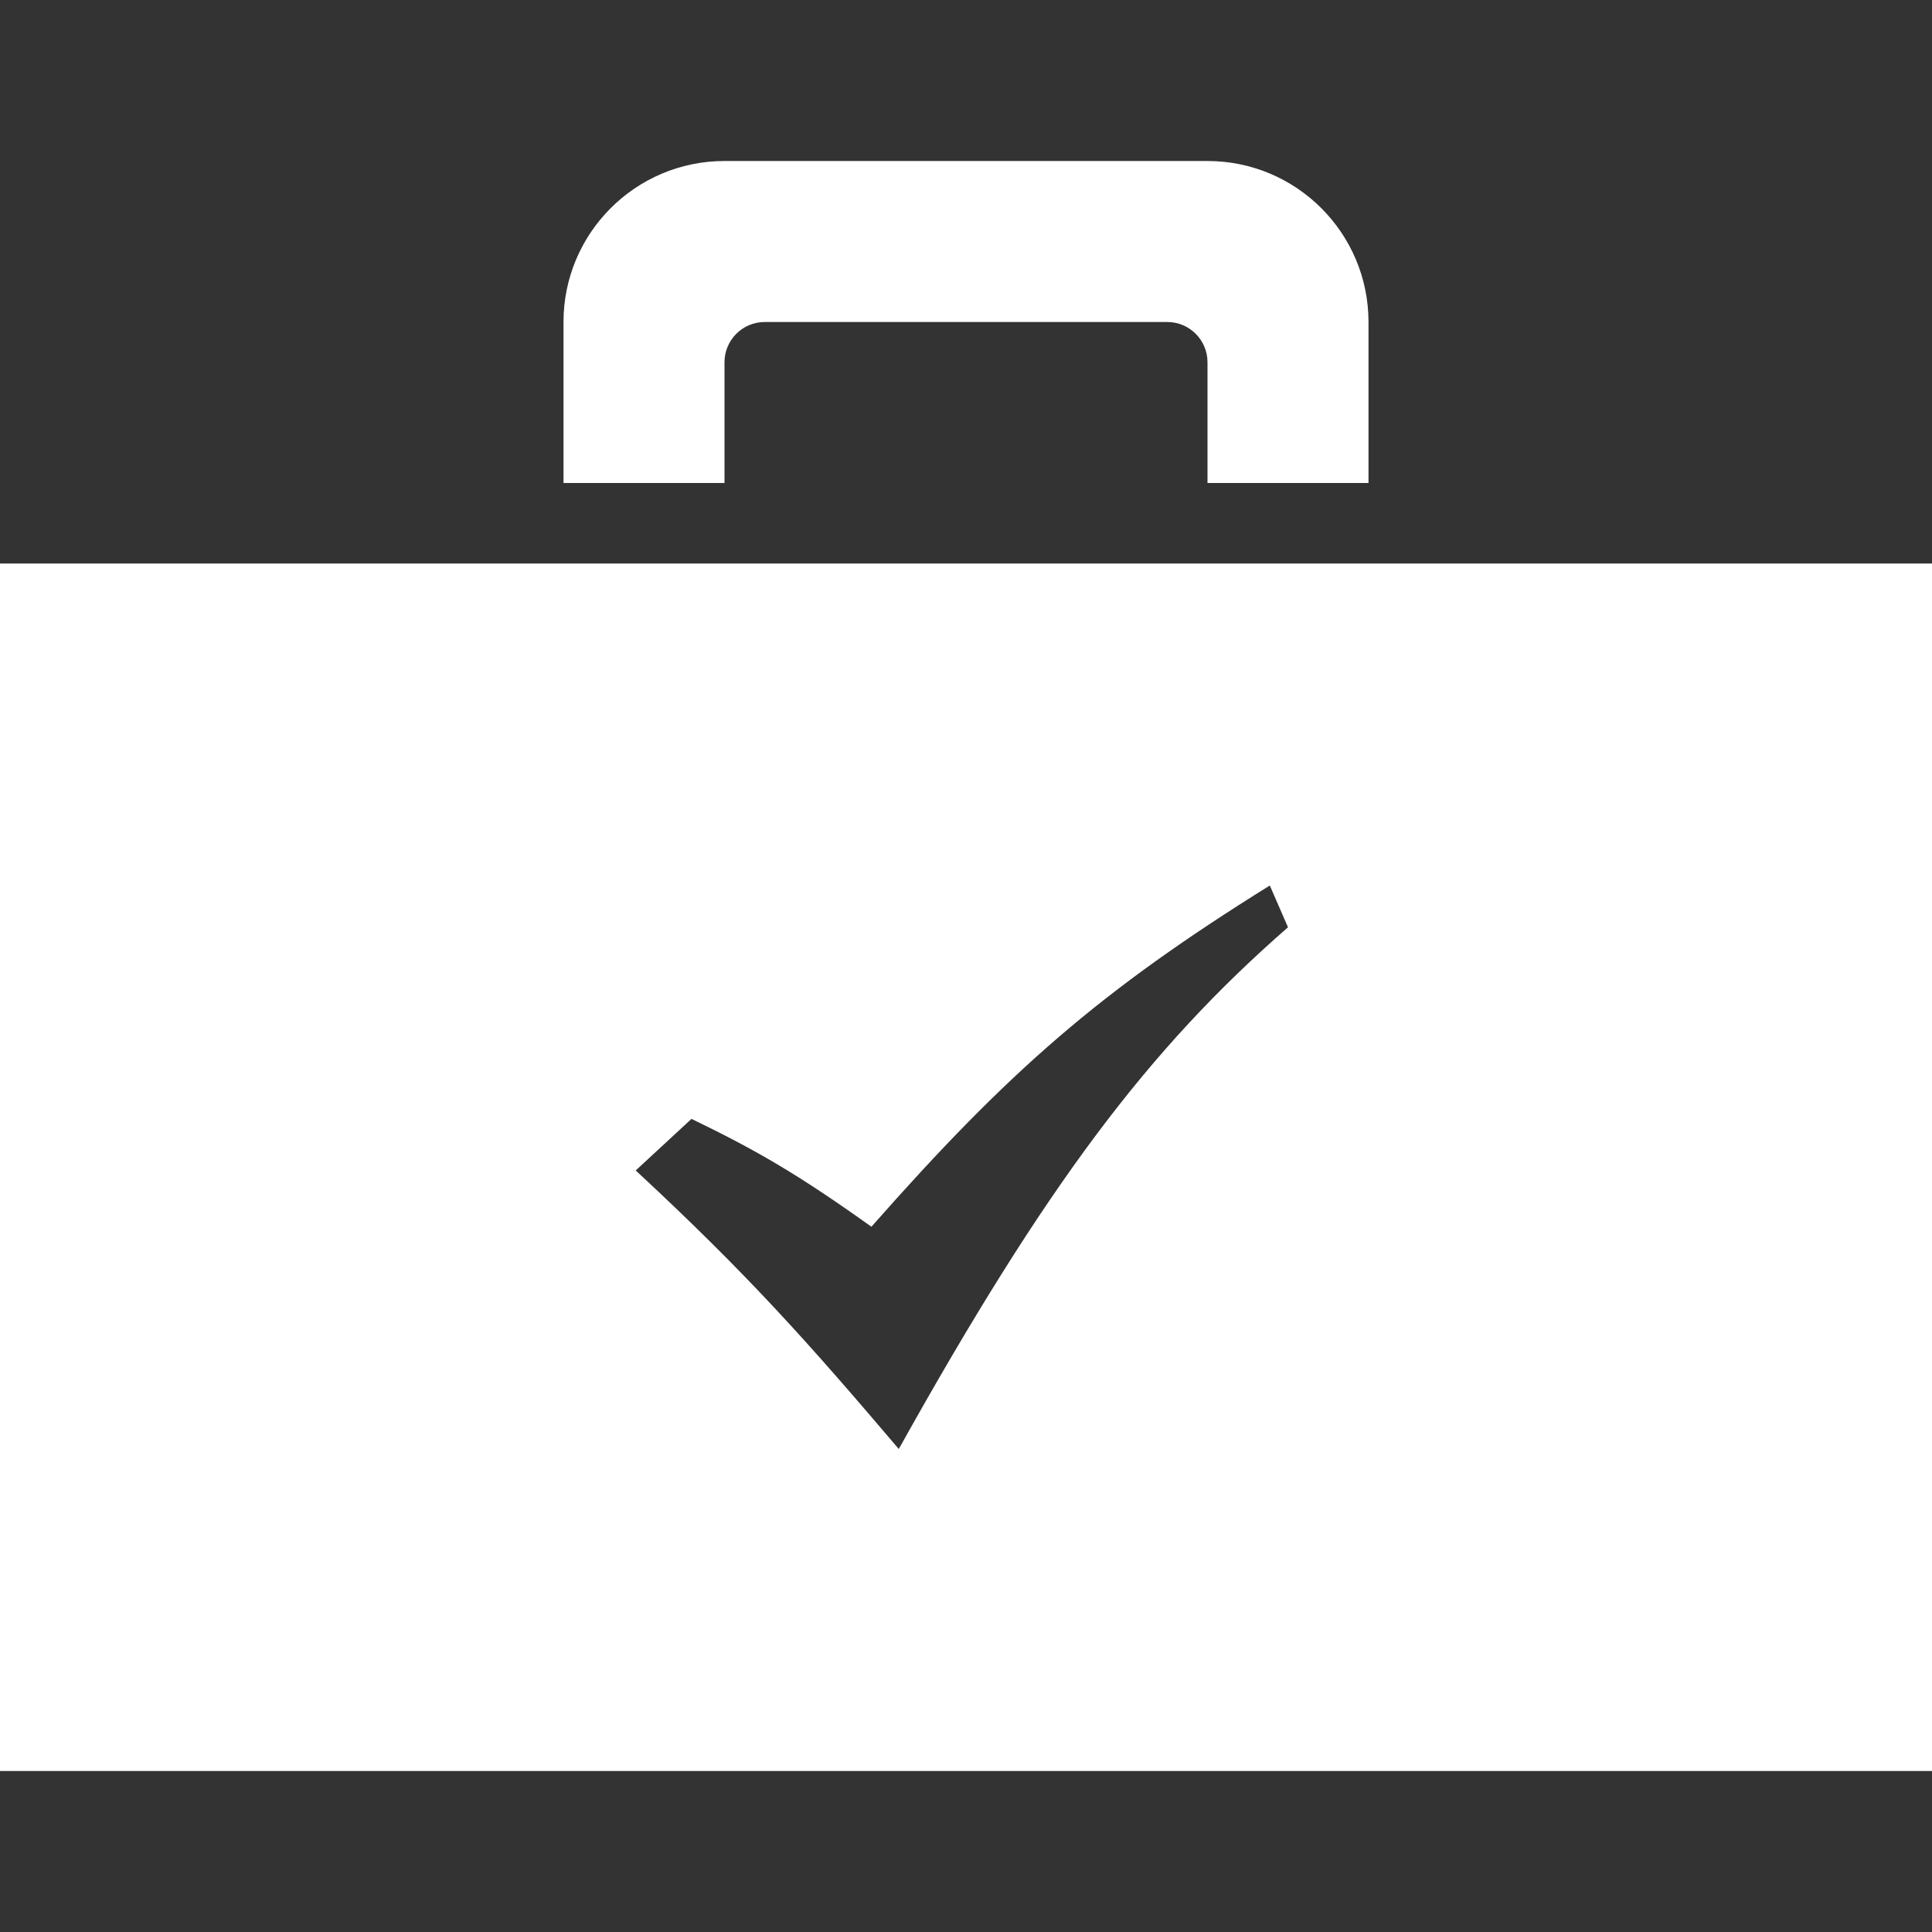
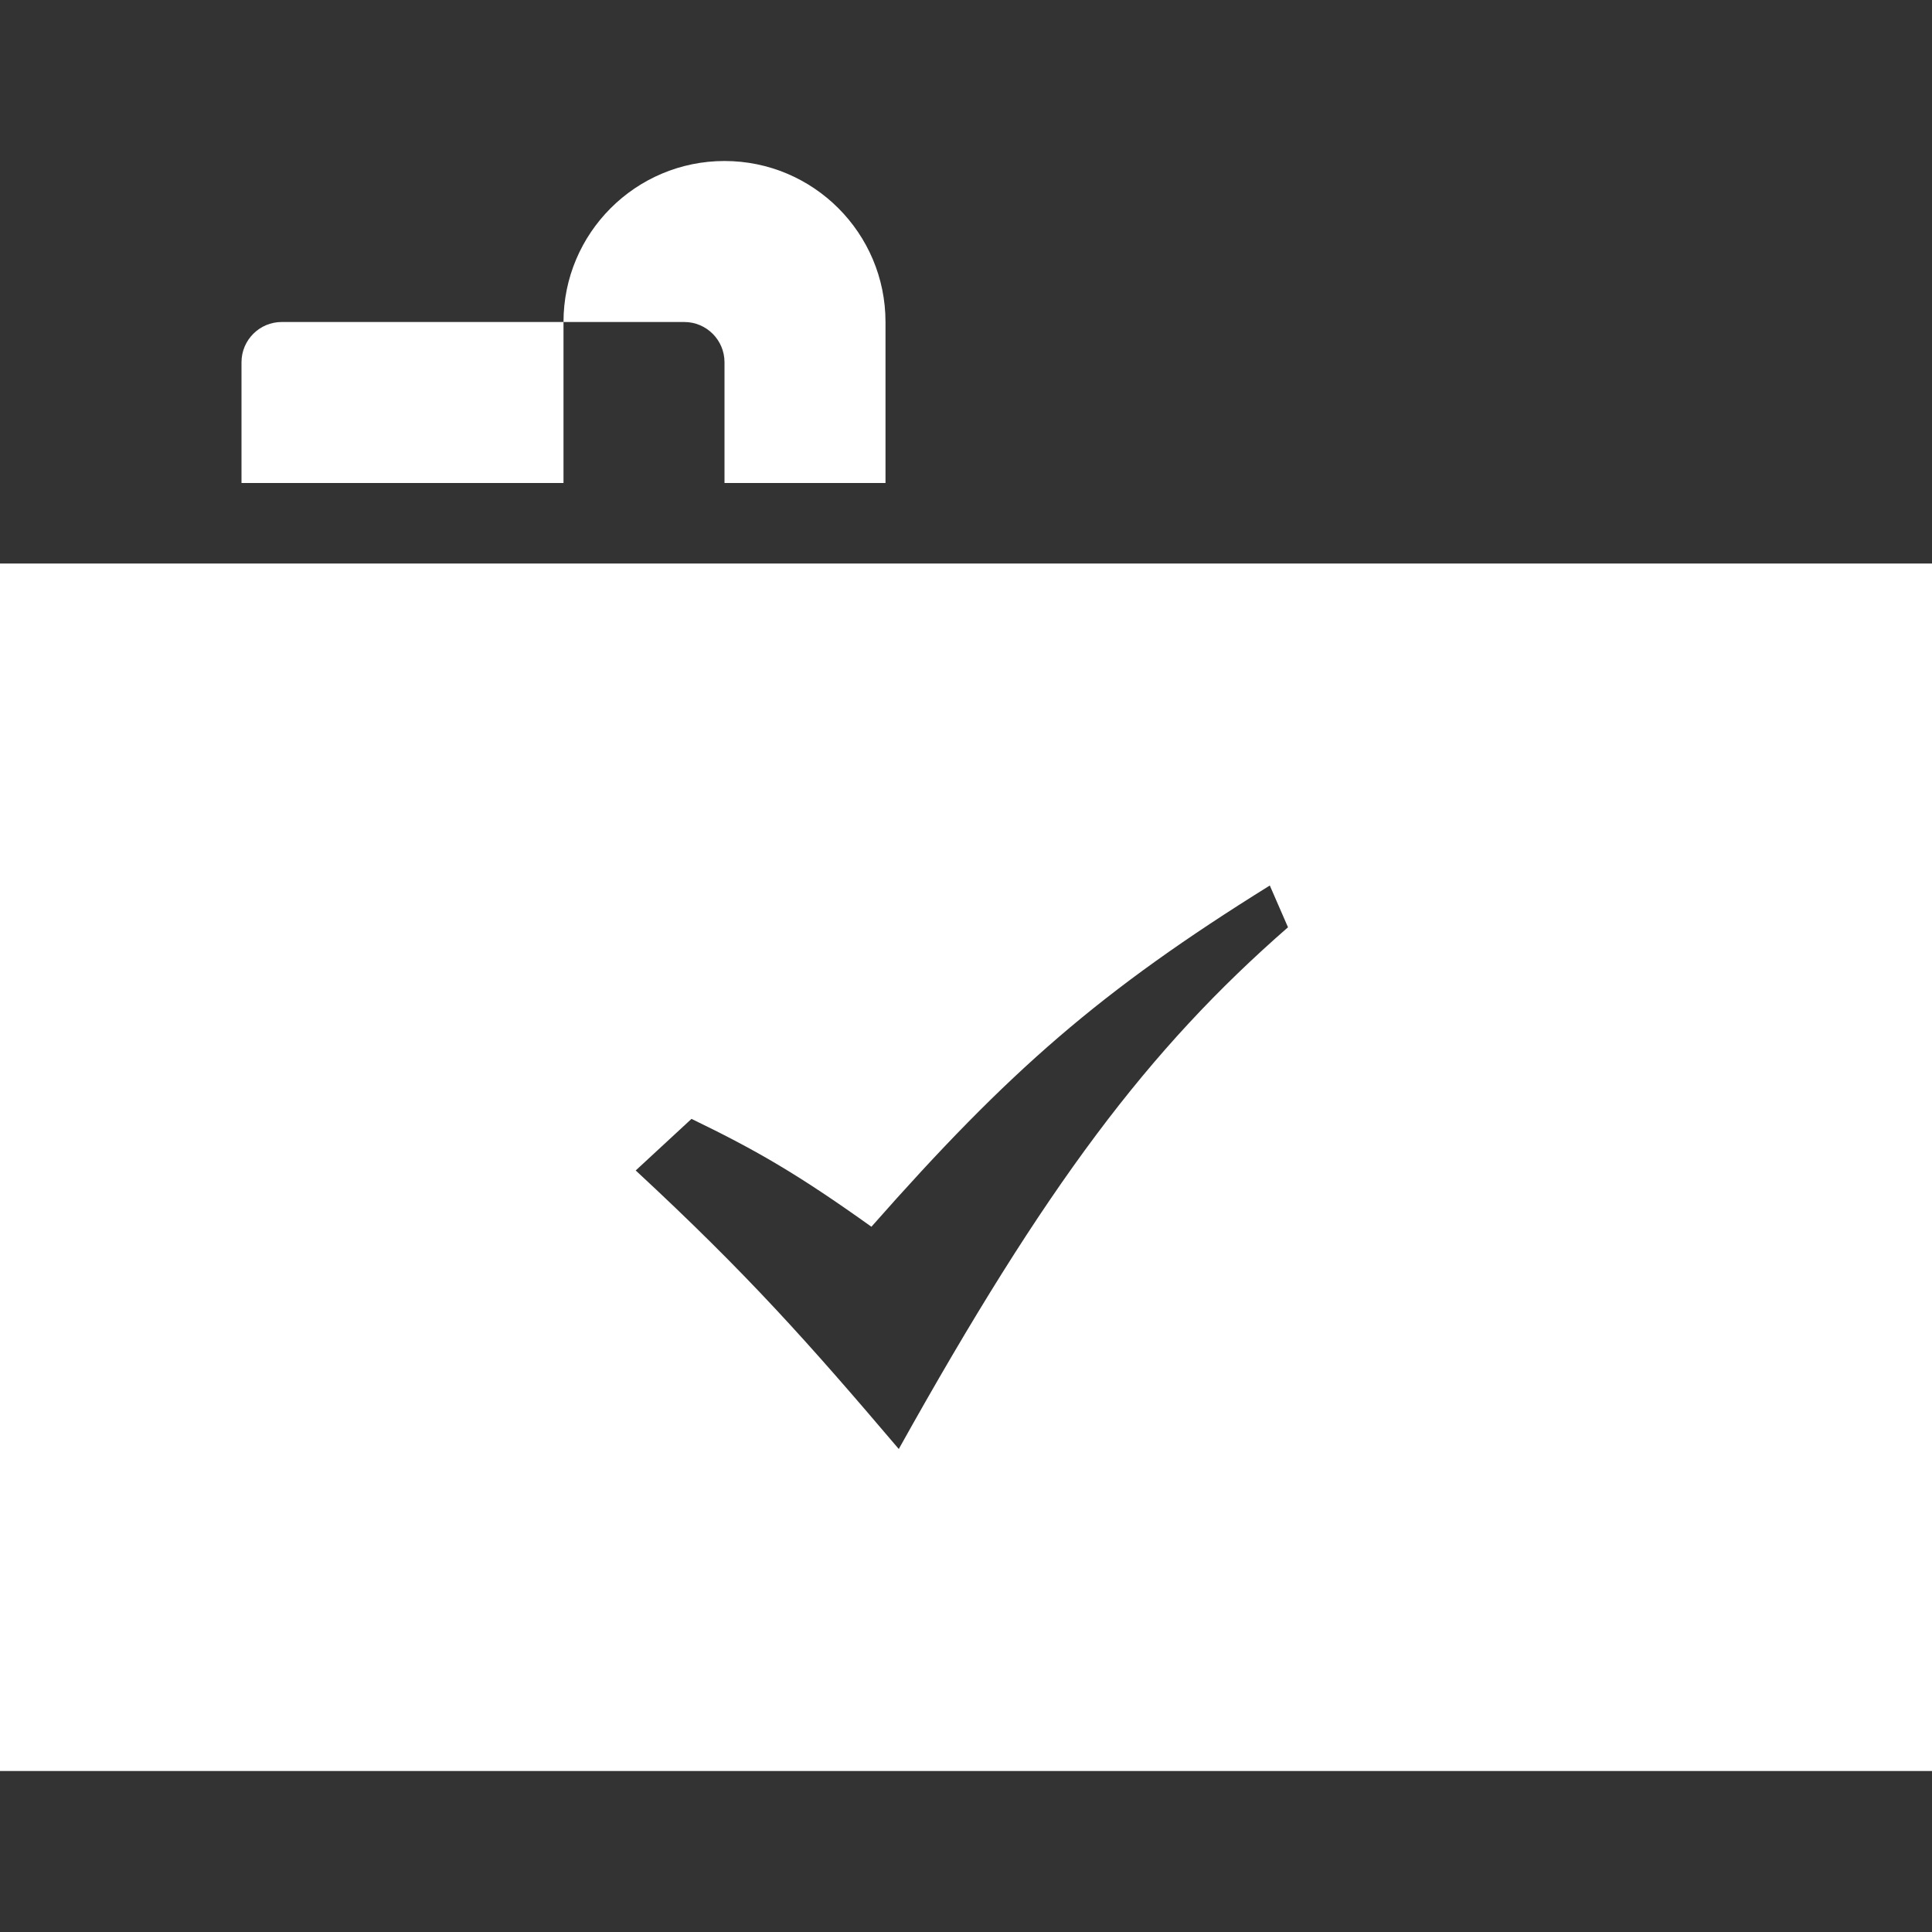
<svg xmlns="http://www.w3.org/2000/svg" width="24" height="24" viewBox="0 0 24 24">
  <rect x="0" y="0" width="24" height="24" fill="#333333" stroke="none" />
-   <path d="M9 6h-2v-2c0-1.104.896-2 2-2h6c1.104 0 2 .896 2 2v2h-2v-1.5c0-.276-.224-.5-.5-.5h-5c-.276 0-.5.224-.5.5v1.5zm15 1v15h-24v-15h24zm-8 4.519l-.226-.519c-2.104 1.309-3.235 2.295-4.949 4.239-.91-.65-1.424-.948-2.235-1.34l-.693.641c1.386 1.285 2.139 2.132 3.268 3.46 1.829-3.281 3.1-4.967 4.835-6.481z" fill="#fff" />
+   <path d="M9 6h-2v-2c0-1.104.896-2 2-2c1.104 0 2 .896 2 2v2h-2v-1.5c0-.276-.224-.5-.5-.5h-5c-.276 0-.5.224-.5.5v1.5zm15 1v15h-24v-15h24zm-8 4.519l-.226-.519c-2.104 1.309-3.235 2.295-4.949 4.239-.91-.65-1.424-.948-2.235-1.34l-.693.641c1.386 1.285 2.139 2.132 3.268 3.46 1.829-3.281 3.1-4.967 4.835-6.481z" fill="#fff" />
</svg>